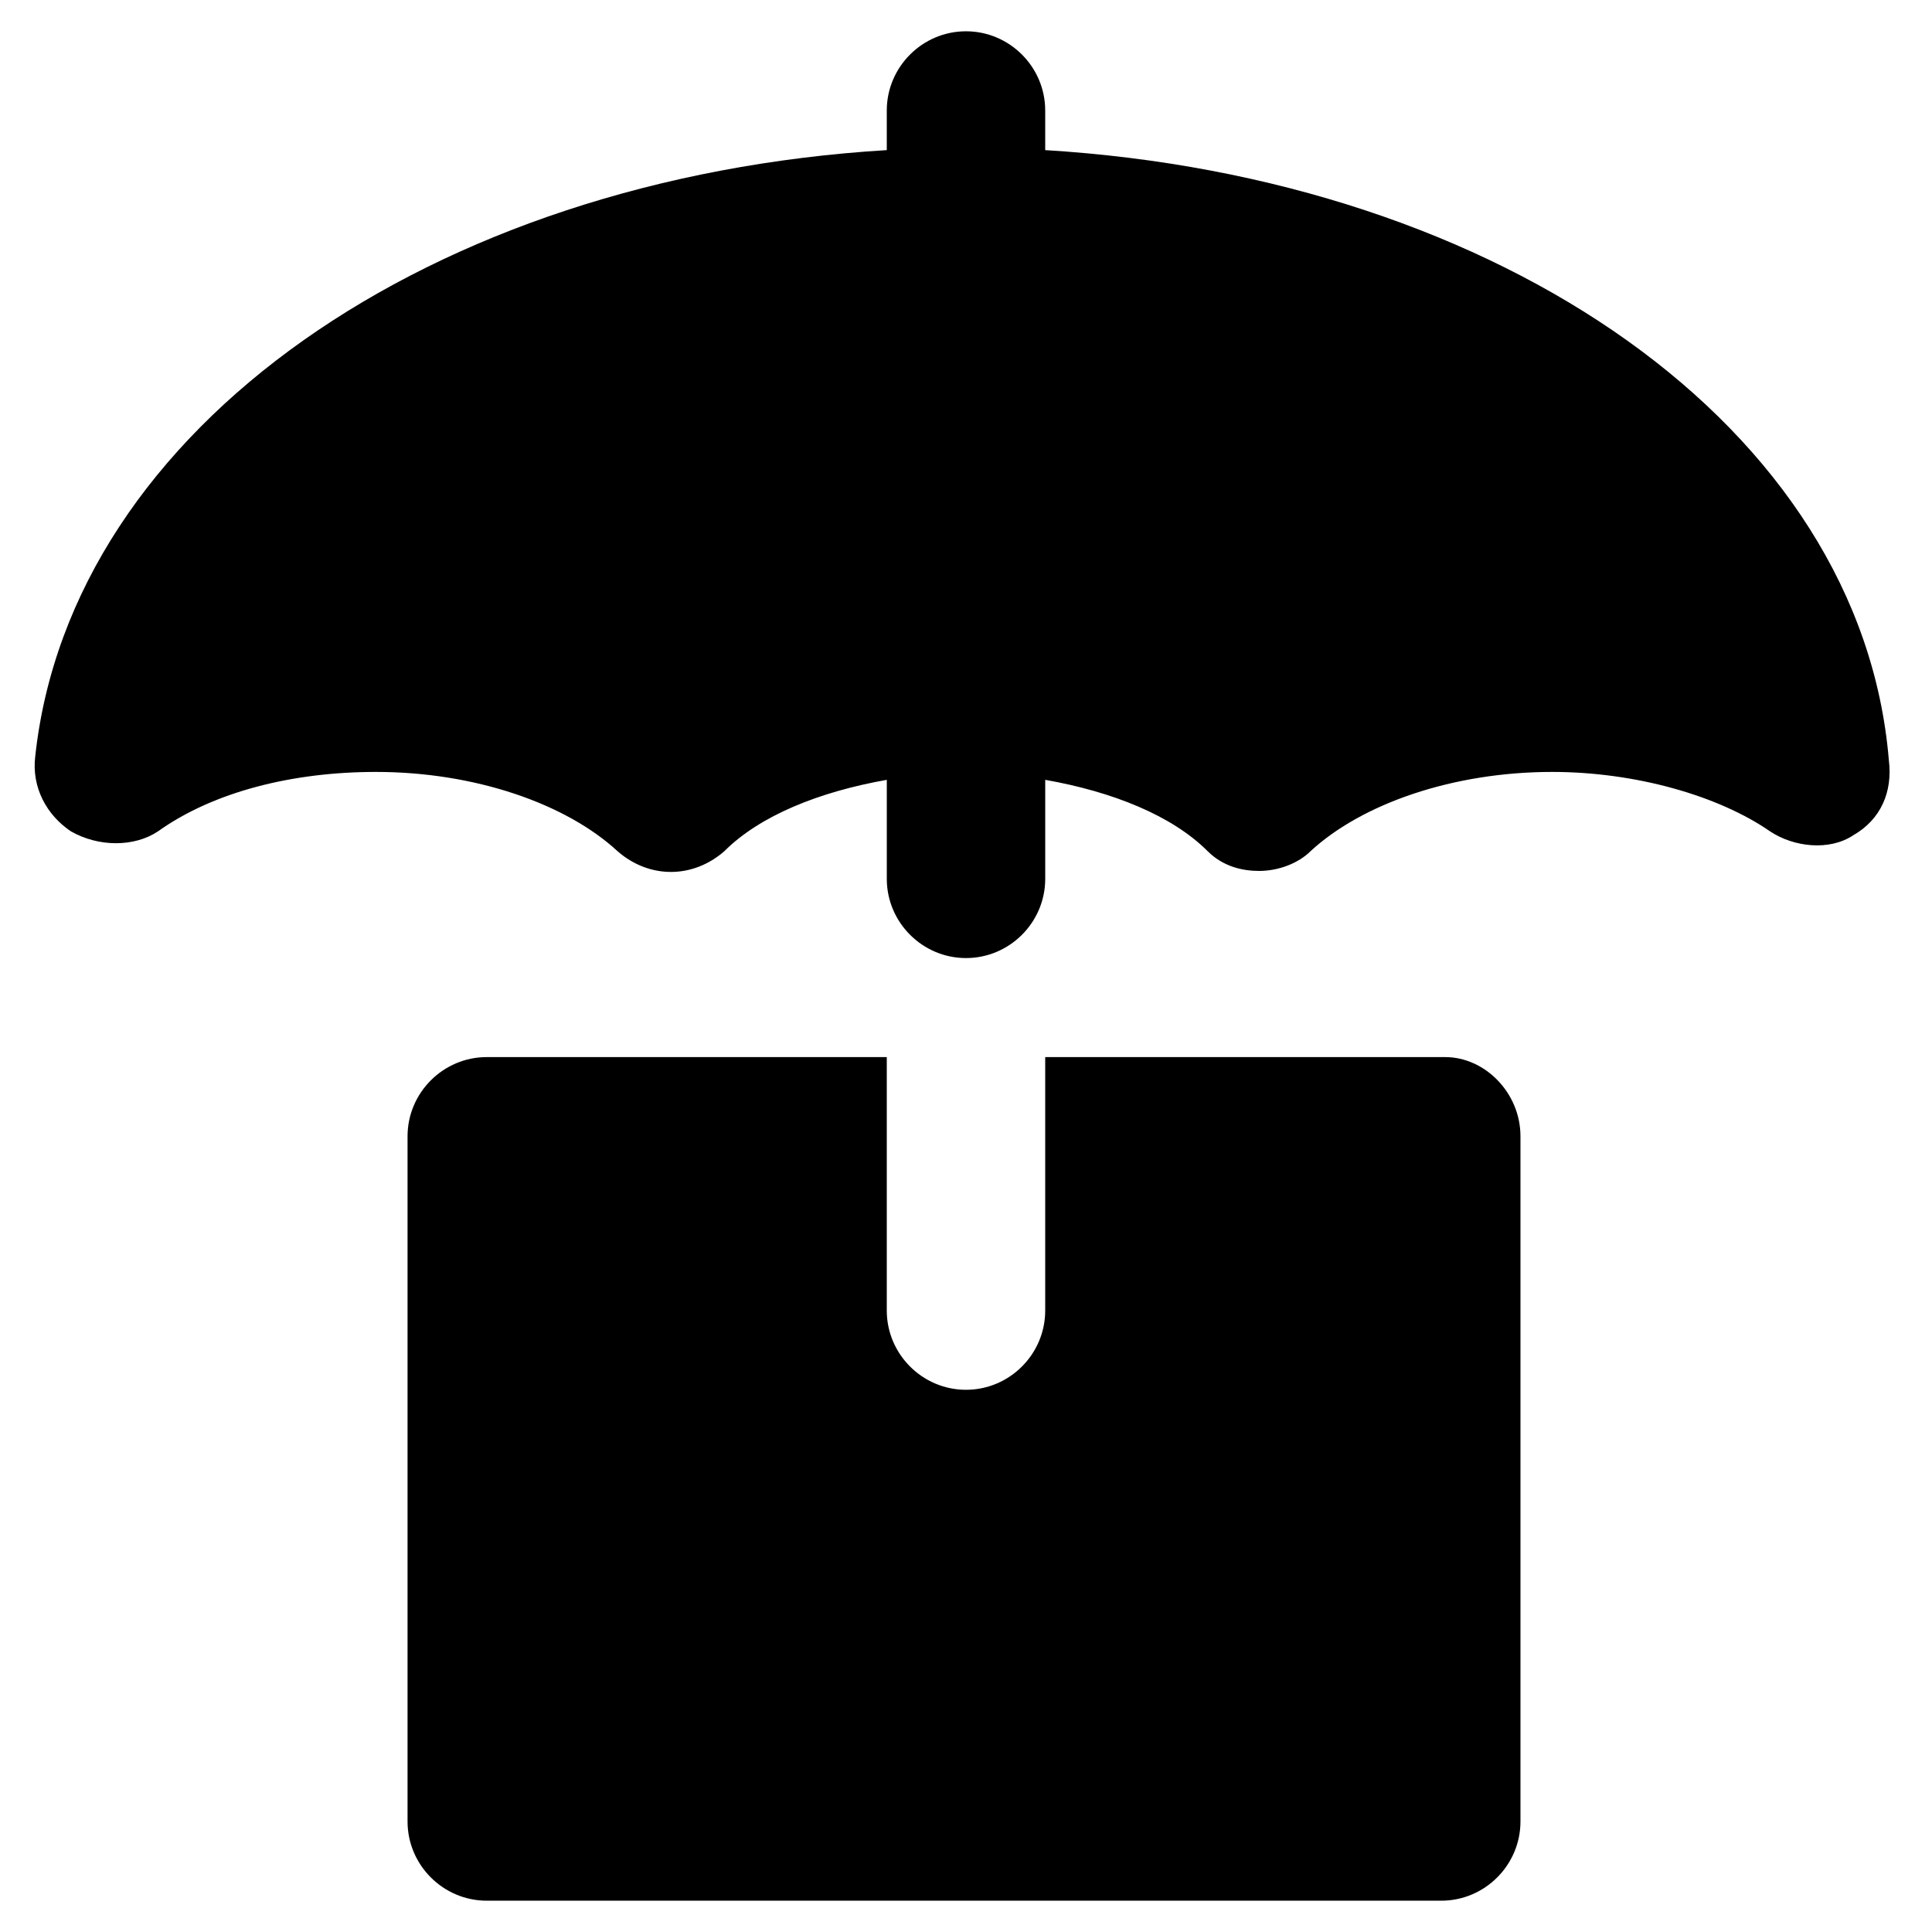
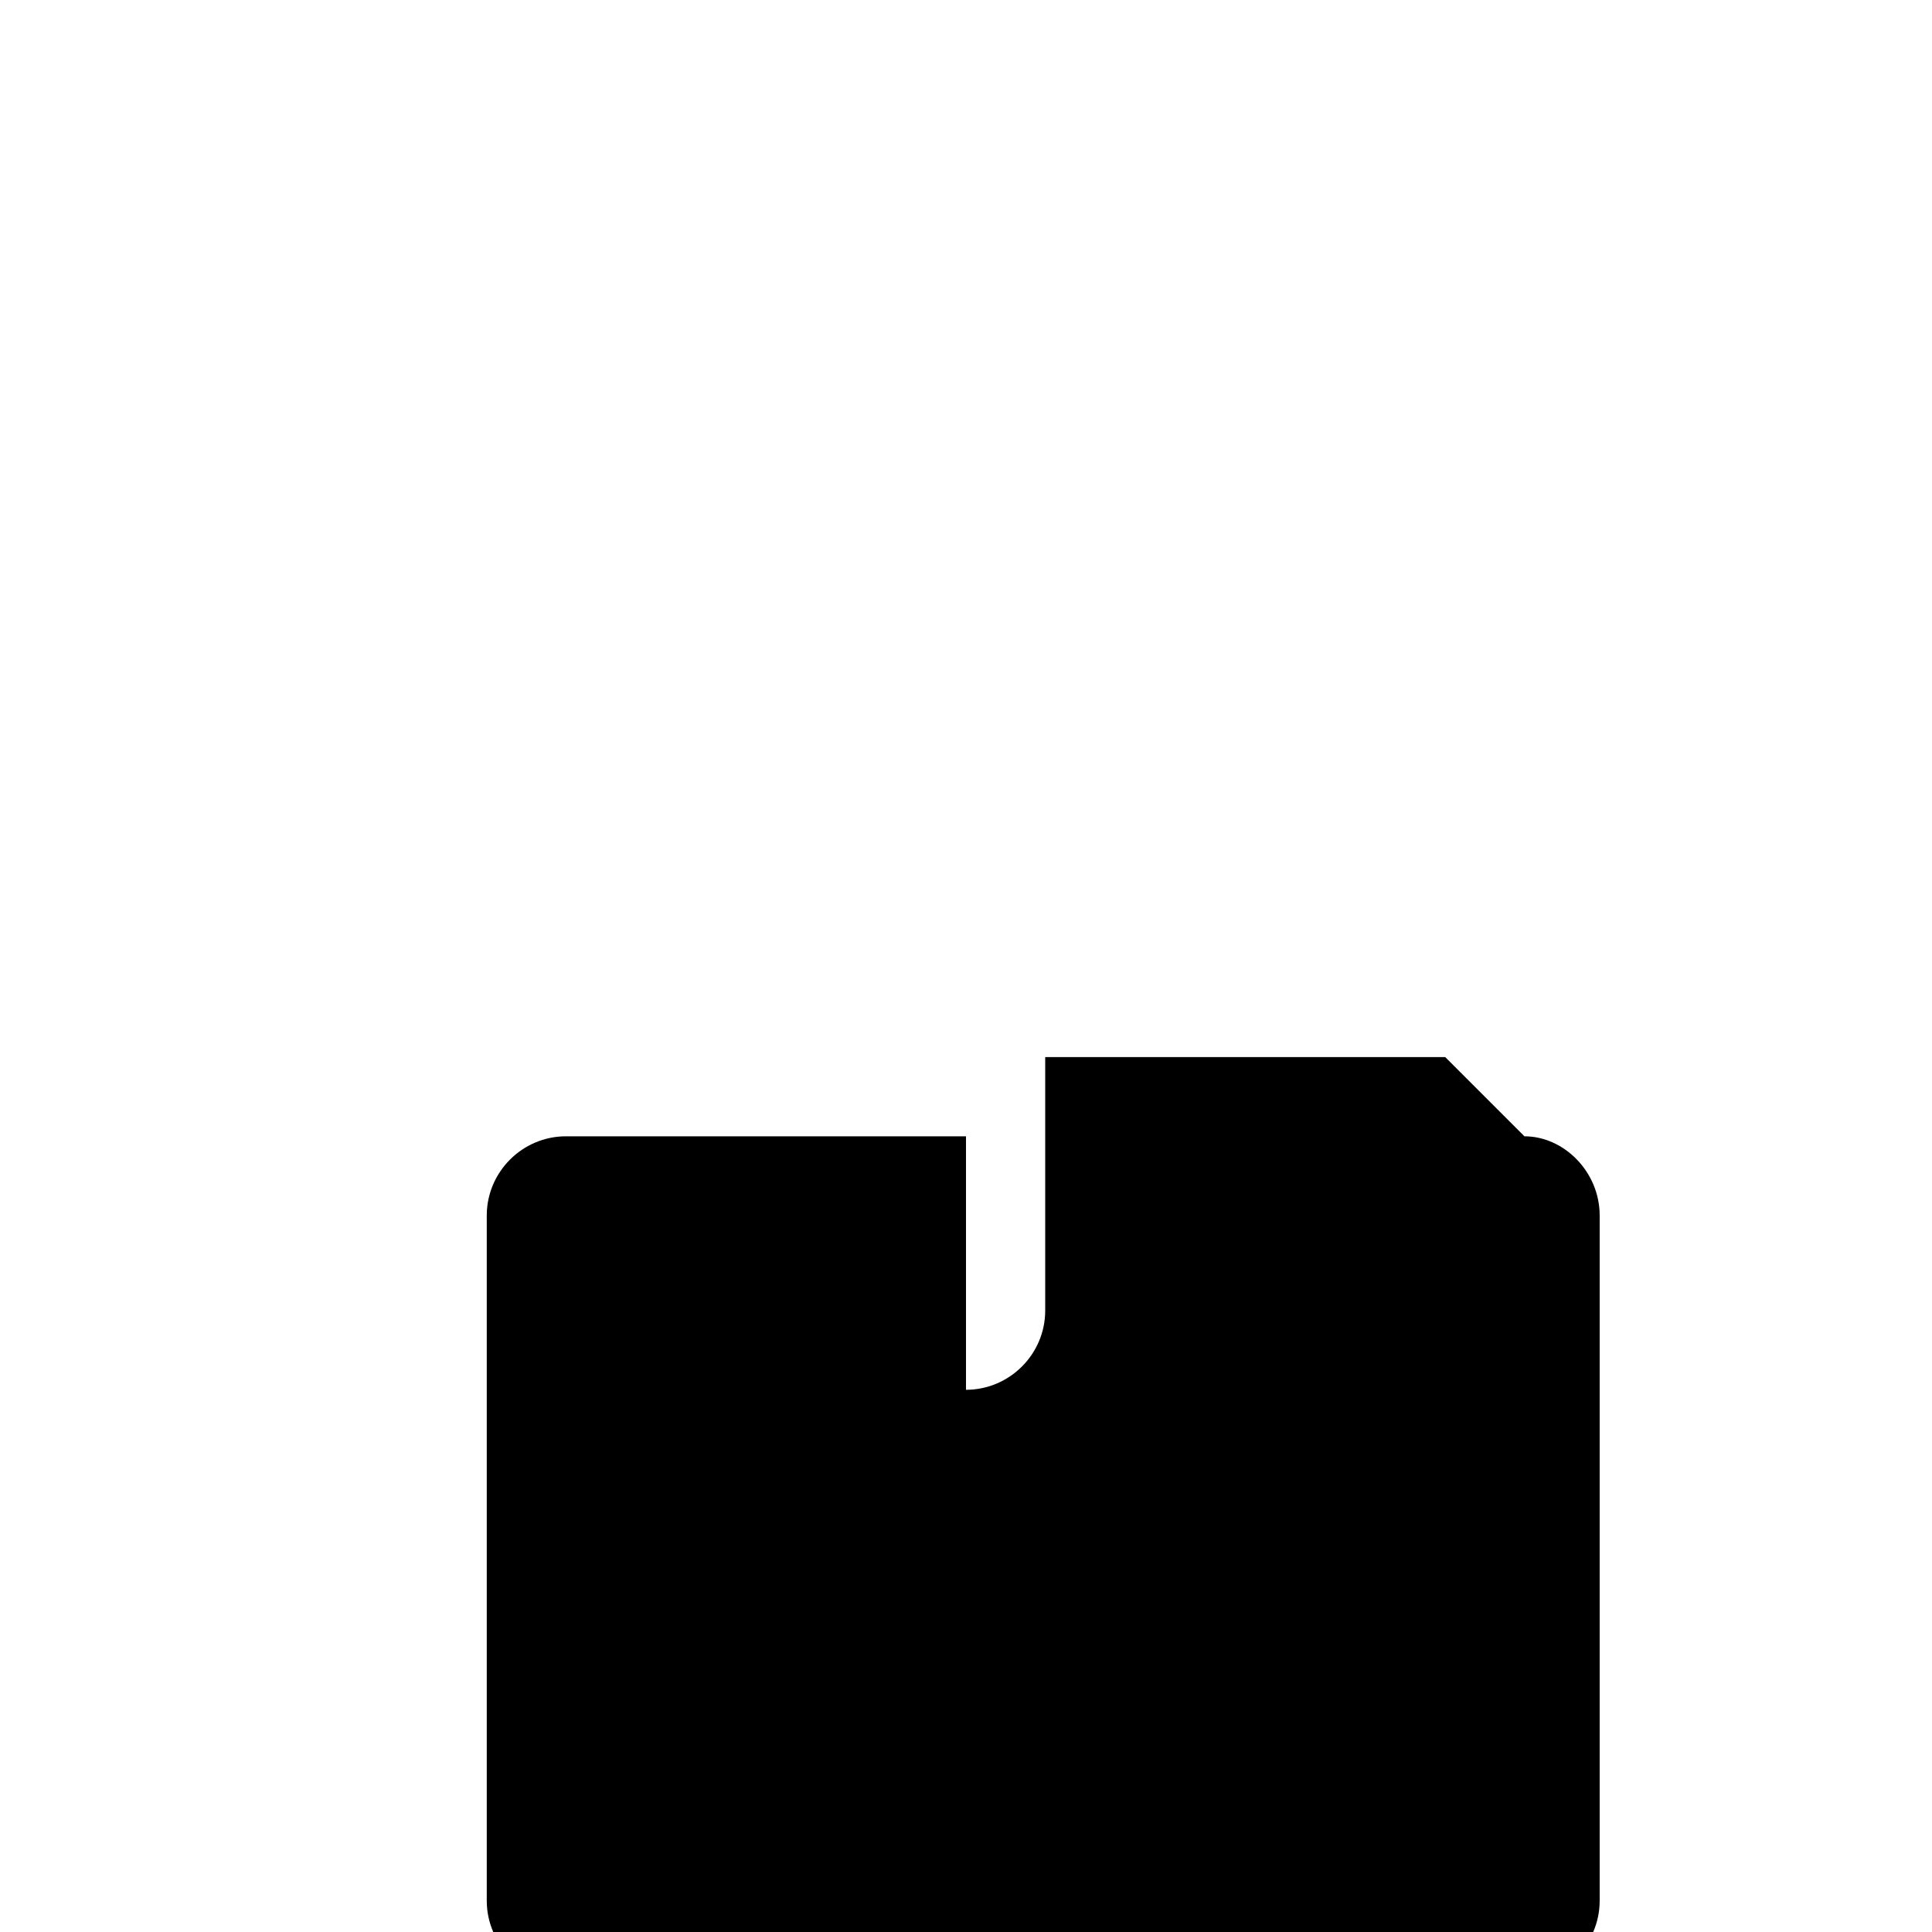
<svg xmlns="http://www.w3.org/2000/svg" fill="#000000" width="800px" height="800px" version="1.1" viewBox="144 144 512 512">
  <g>
-     <path d="m420.99 183.78v-10.496c0-11.547-9.445-20.992-20.992-20.992s-20.992 9.445-20.992 20.992v10.496c-120.7 7.348-216.22 73.473-225.66 160.59-1.051 8.398 3.148 15.742 9.445 19.941 7.348 4.199 16.793 4.199 23.09 0 14.695-10.496 35.688-15.742 57.727-15.742 26.238 0 50.383 8.398 64.027 20.992 8.398 7.348 19.941 7.348 28.34 0 9.445-9.445 25.191-15.742 43.035-18.895v26.238c0 11.547 9.445 20.992 20.992 20.992s20.992-9.445 20.992-20.992v-26.238c17.844 3.148 33.586 9.445 43.035 18.895 4.199 4.199 9.445 5.246 13.645 5.246 5.246 0 10.496-2.098 13.645-5.246 13.645-12.594 37.785-20.992 64.027-20.992 22.043 0 44.082 6.297 57.727 15.742 6.297 4.199 15.742 5.246 22.043 1.051 7.348-4.199 10.496-11.547 9.445-19.941-7.352-88.168-102.86-154.29-223.57-161.64z" />
-     <path d="m527 424.14h-106.01v67.176c0 11.547-9.445 20.992-20.992 20.992s-20.992-9.445-20.992-20.992v-67.176h-106.01c-11.547 0-20.992 9.445-20.992 20.992v181.58c0 11.547 9.445 20.992 20.992 20.992h252.95c11.547 0 20.992-9.445 20.992-20.992v-181.58c0-11.547-9.445-20.992-19.941-20.992z" />
+     <path d="m527 424.14h-106.01v67.176c0 11.547-9.445 20.992-20.992 20.992v-67.176h-106.01c-11.547 0-20.992 9.445-20.992 20.992v181.58c0 11.547 9.445 20.992 20.992 20.992h252.95c11.547 0 20.992-9.445 20.992-20.992v-181.58c0-11.547-9.445-20.992-19.941-20.992z" />
  </g>
</svg>